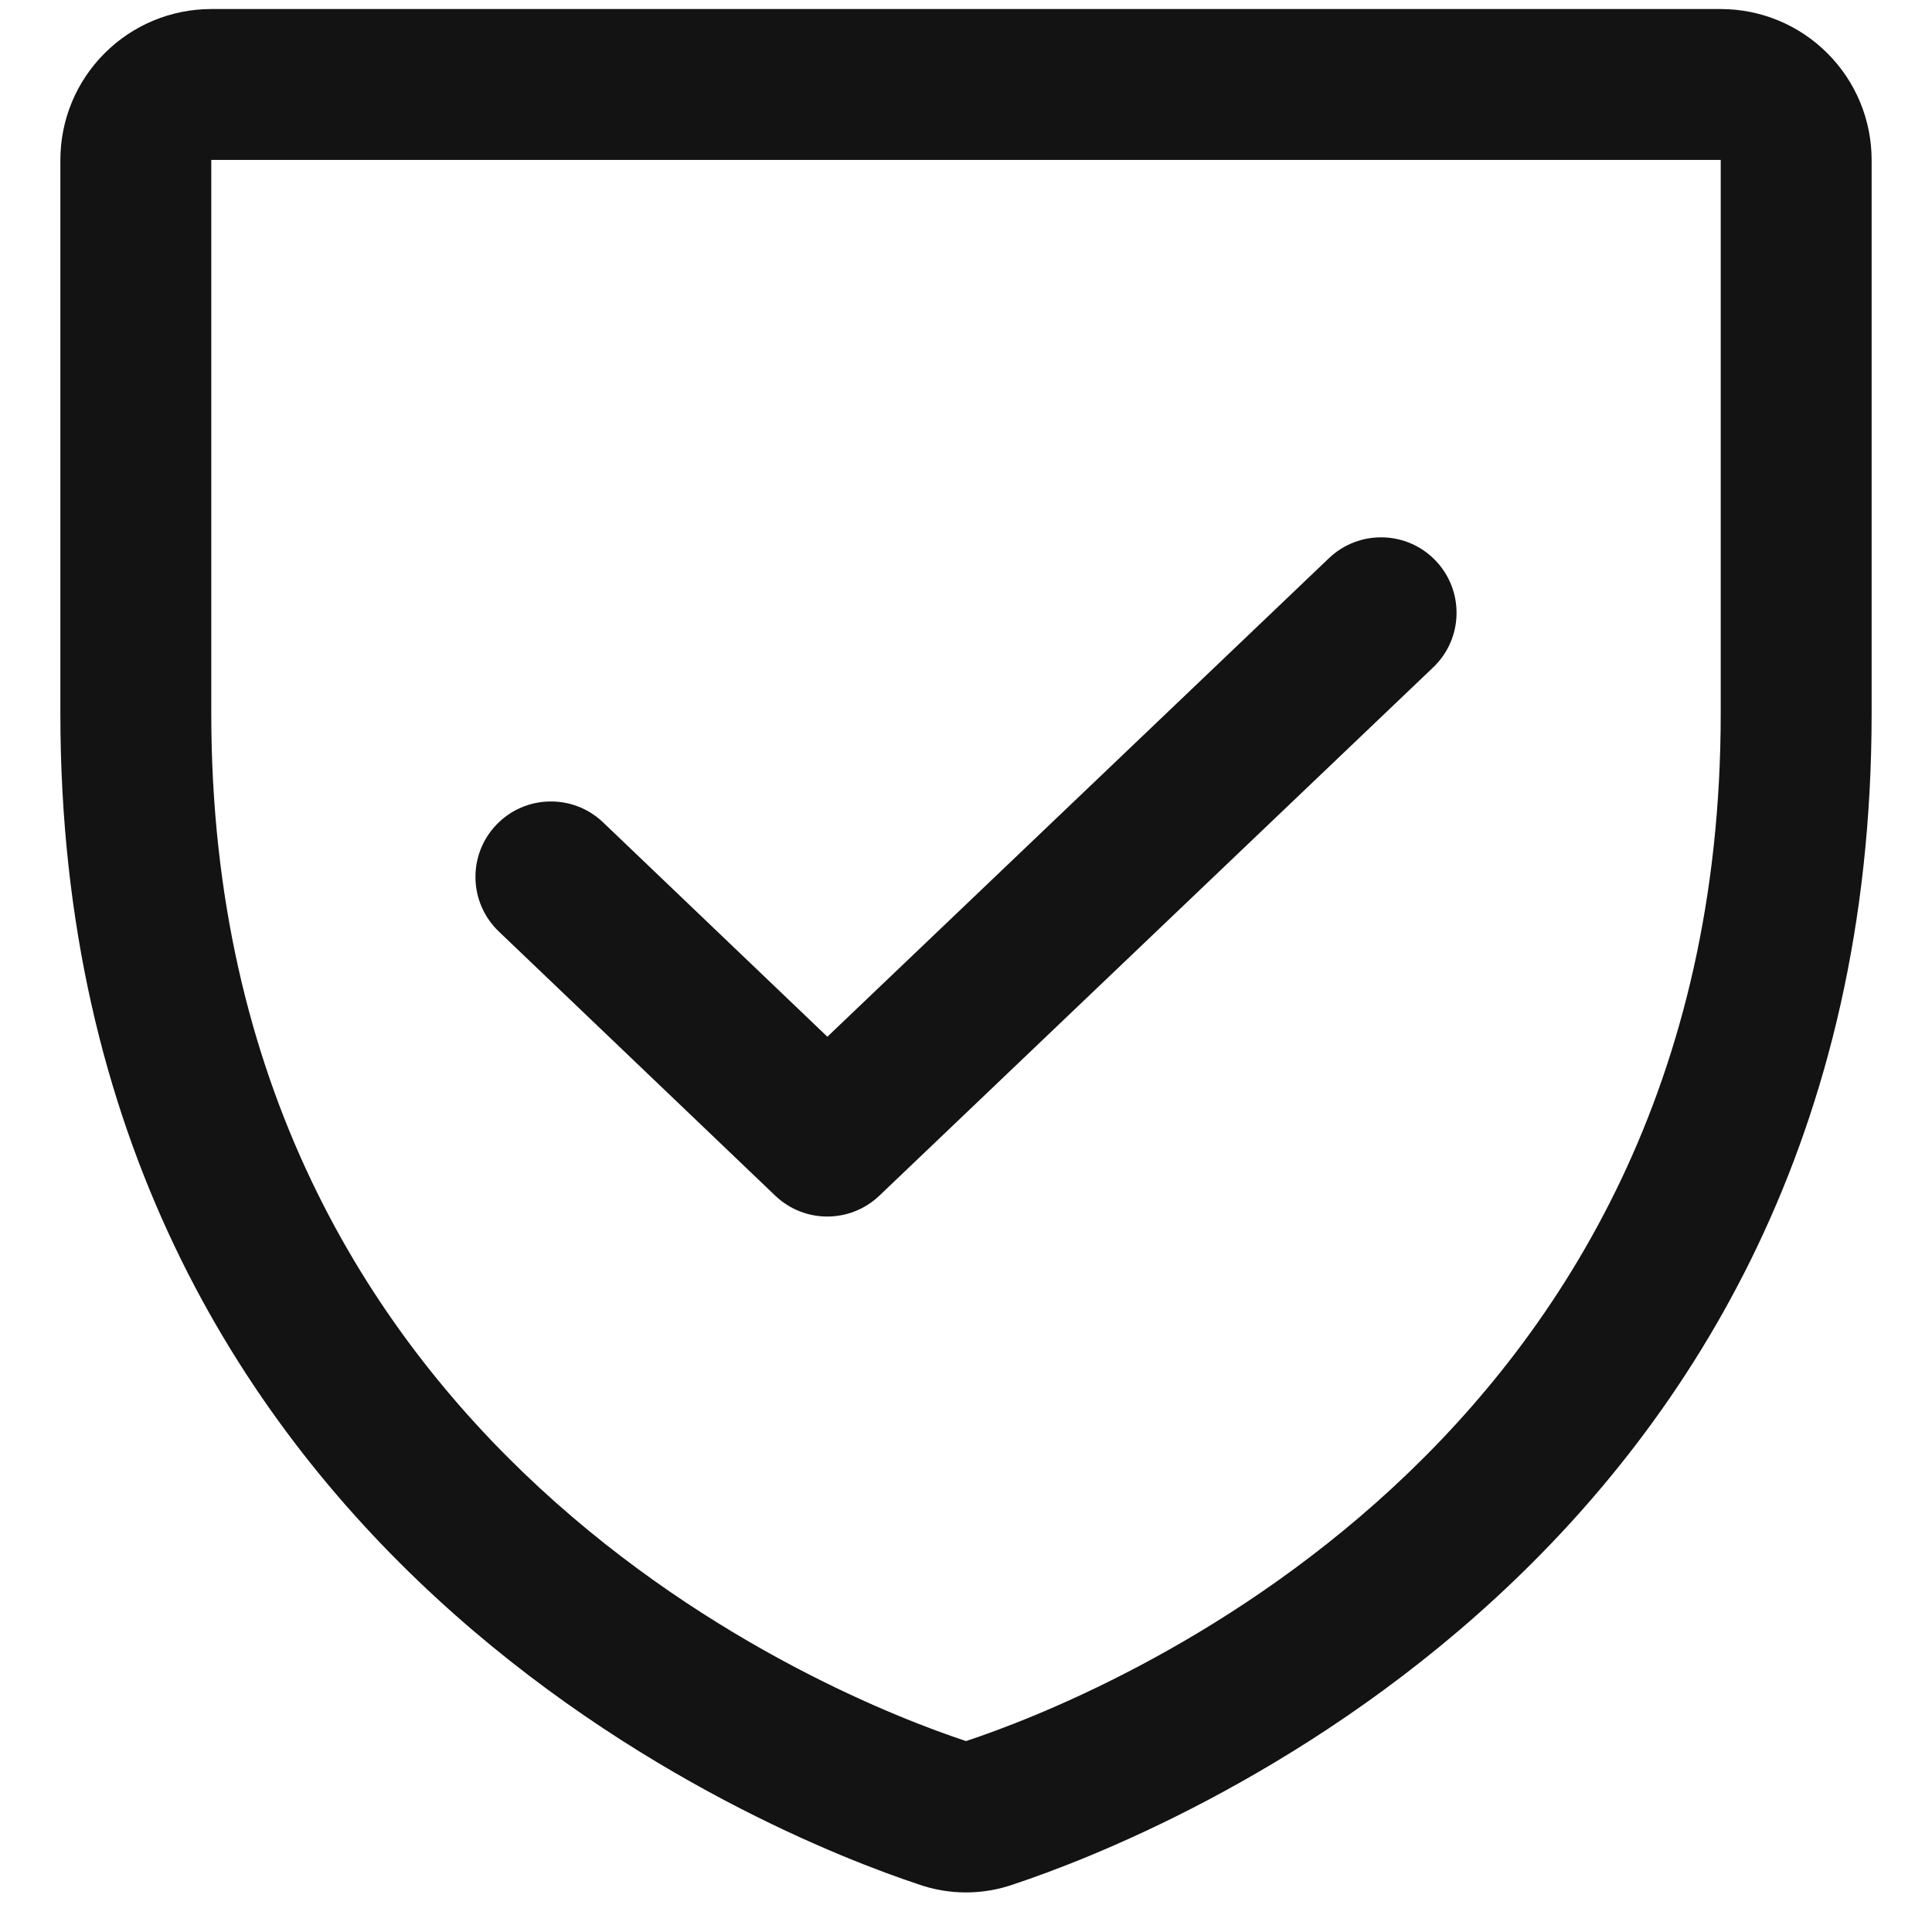
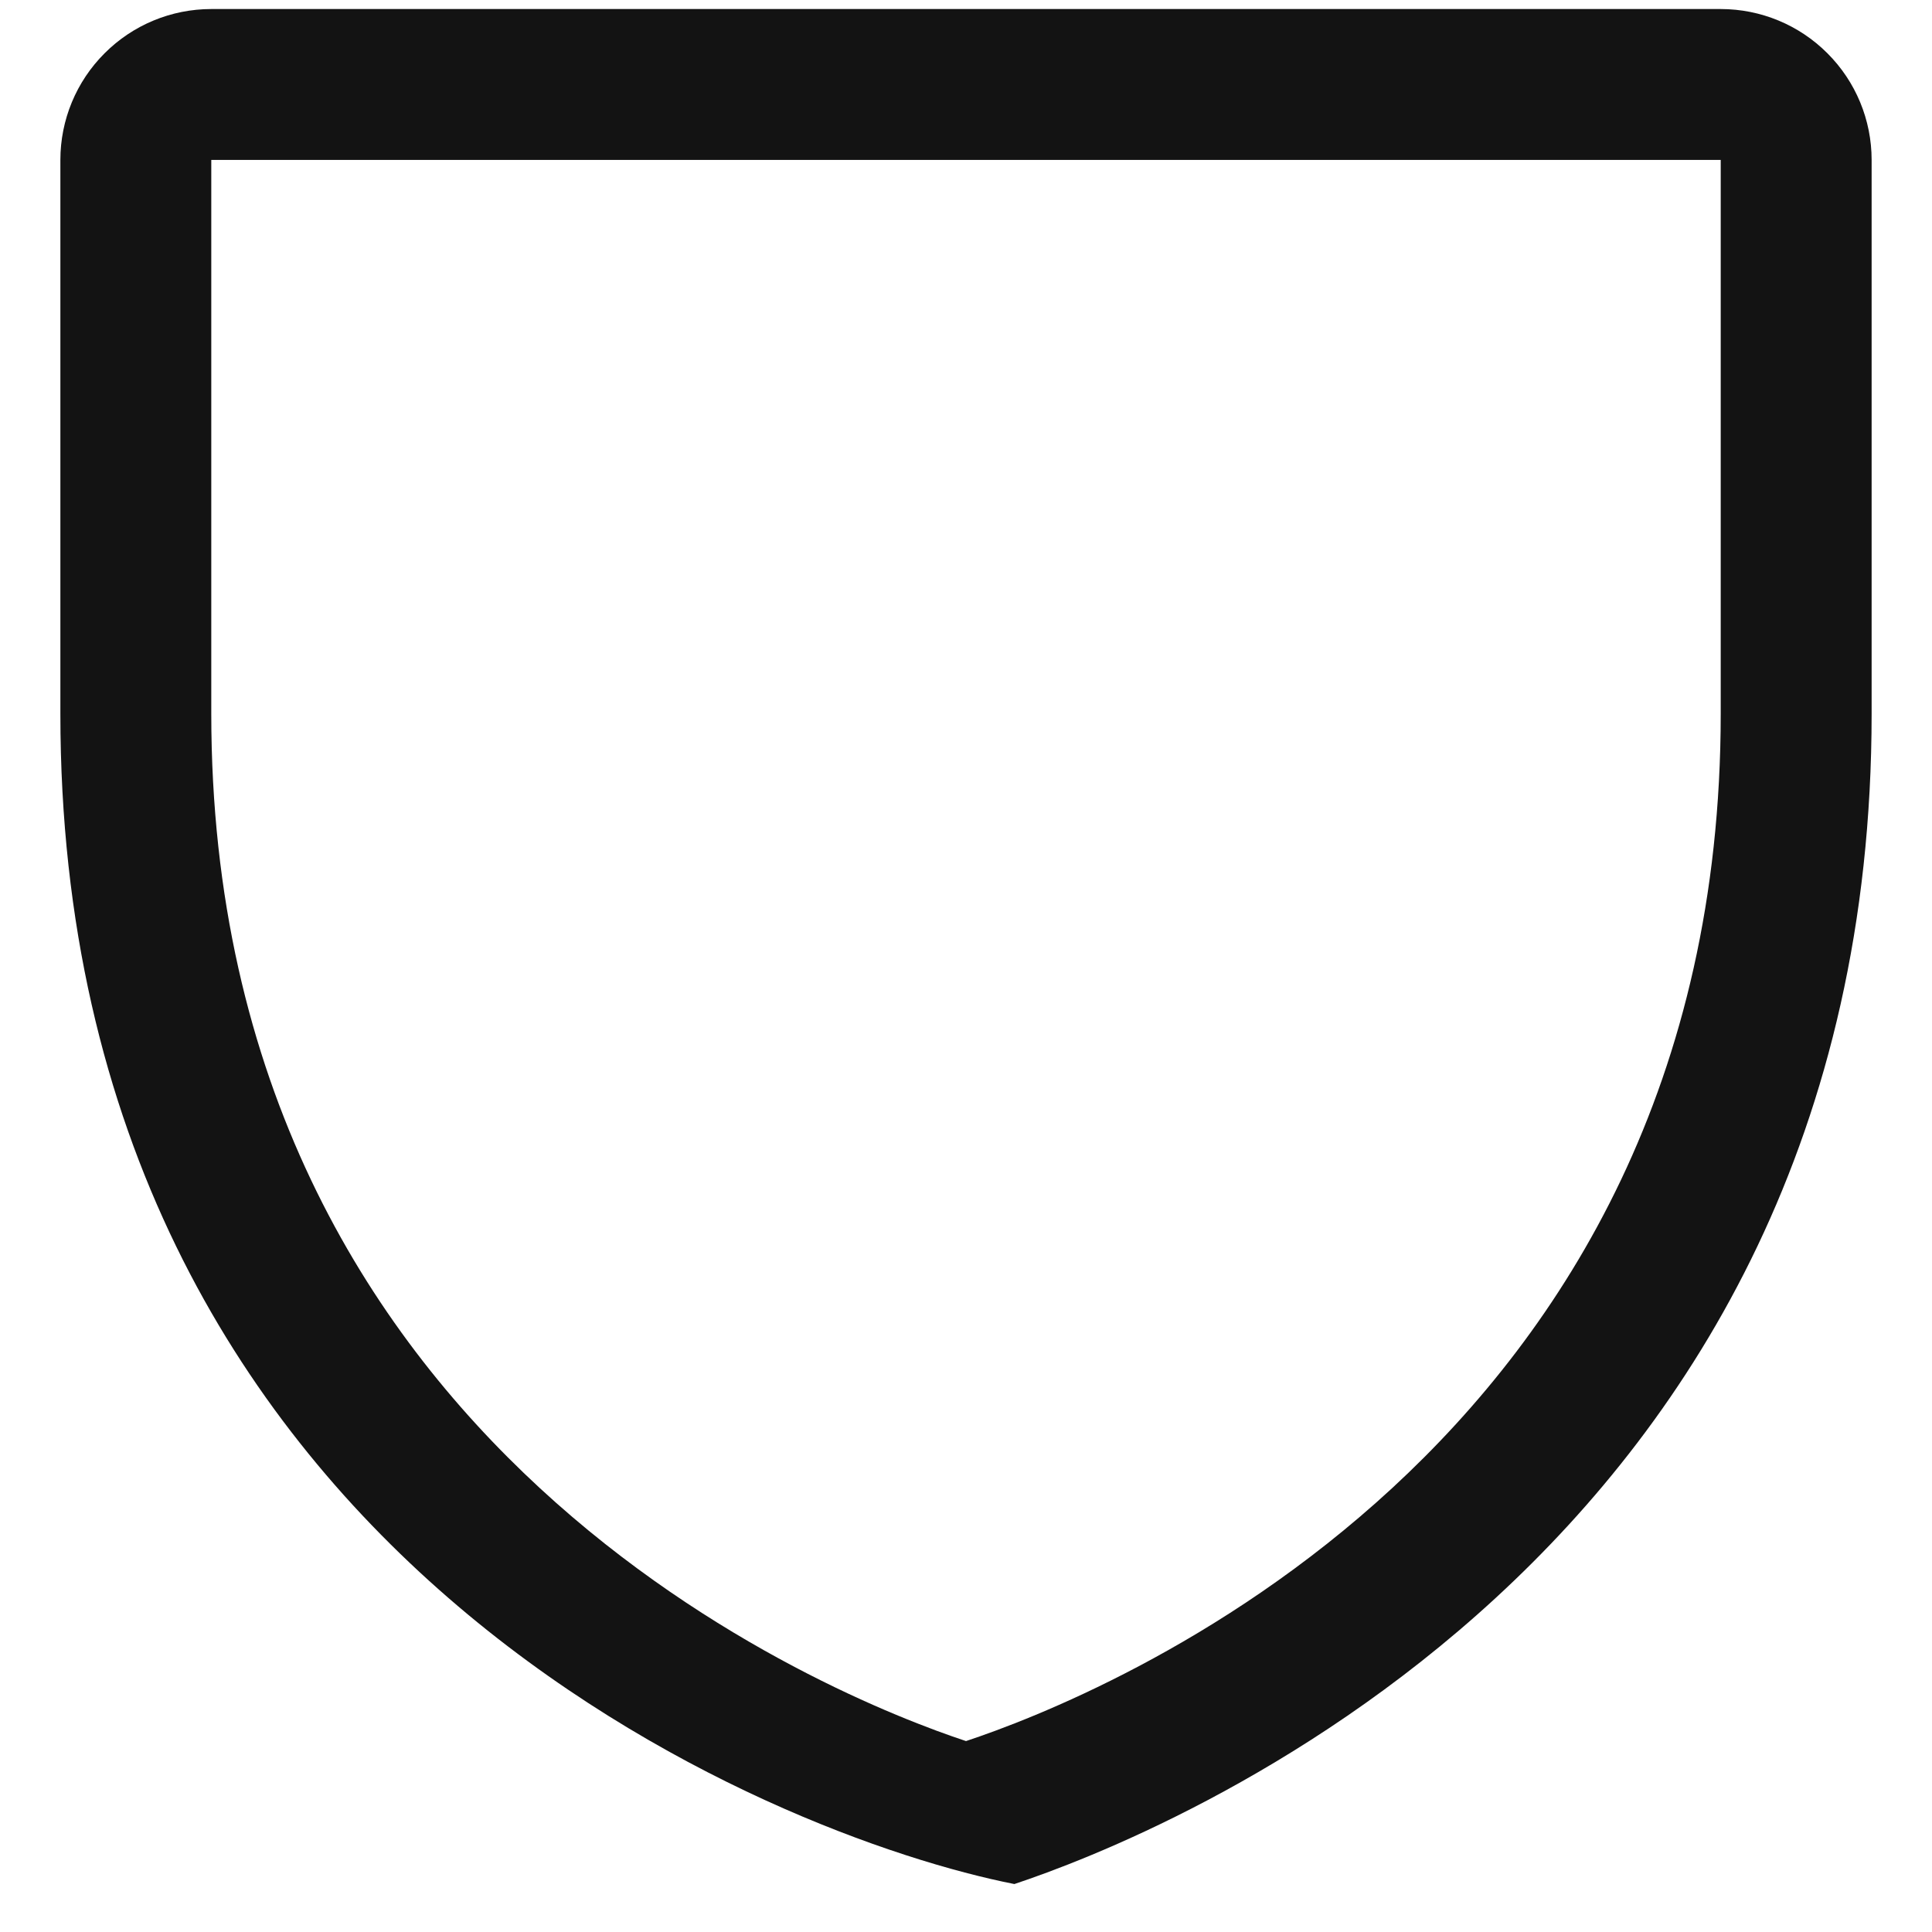
<svg xmlns="http://www.w3.org/2000/svg" viewBox="0 0 28 28" fill="none">
-   <path fill-rule="evenodd" clip-rule="evenodd" d="M1.516 0.772C1.926 0.361 2.482 0.131 3.062 0.131H24.938C25.518 0.131 26.074 0.361 26.484 0.772C26.895 1.182 27.125 1.738 27.125 2.318V10.344C27.125 22.578 16.738 26.628 14.701 27.305C14.248 27.467 13.752 27.467 13.299 27.305C11.262 26.628 0.875 22.578 0.875 10.344V2.318C0.875 1.738 1.105 1.182 1.516 0.772ZM24.938 2.318L3.062 2.318L3.062 10.344C3.062 21.044 12.113 24.608 14 25.233C15.887 24.608 24.938 21.044 24.938 10.344V2.318Z" fill="#131313" />
-   <path fill-rule="evenodd" clip-rule="evenodd" d="M20.807 8.126C21.224 8.563 21.208 9.255 20.771 9.672L12.745 17.328C12.322 17.732 11.657 17.732 11.235 17.328L7.229 13.5C6.792 13.082 6.776 12.39 7.194 11.953C7.611 11.517 8.303 11.501 8.74 11.918L11.991 15.025L19.261 8.089C19.698 7.673 20.39 7.689 20.807 8.126Z" fill="#131313" />
+   <path fill-rule="evenodd" clip-rule="evenodd" d="M1.516 0.772C1.926 0.361 2.482 0.131 3.062 0.131H24.938C25.518 0.131 26.074 0.361 26.484 0.772C26.895 1.182 27.125 1.738 27.125 2.318V10.344C27.125 22.578 16.738 26.628 14.701 27.305C11.262 26.628 0.875 22.578 0.875 10.344V2.318C0.875 1.738 1.105 1.182 1.516 0.772ZM24.938 2.318L3.062 2.318L3.062 10.344C3.062 21.044 12.113 24.608 14 25.233C15.887 24.608 24.938 21.044 24.938 10.344V2.318Z" fill="#131313" />
</svg>